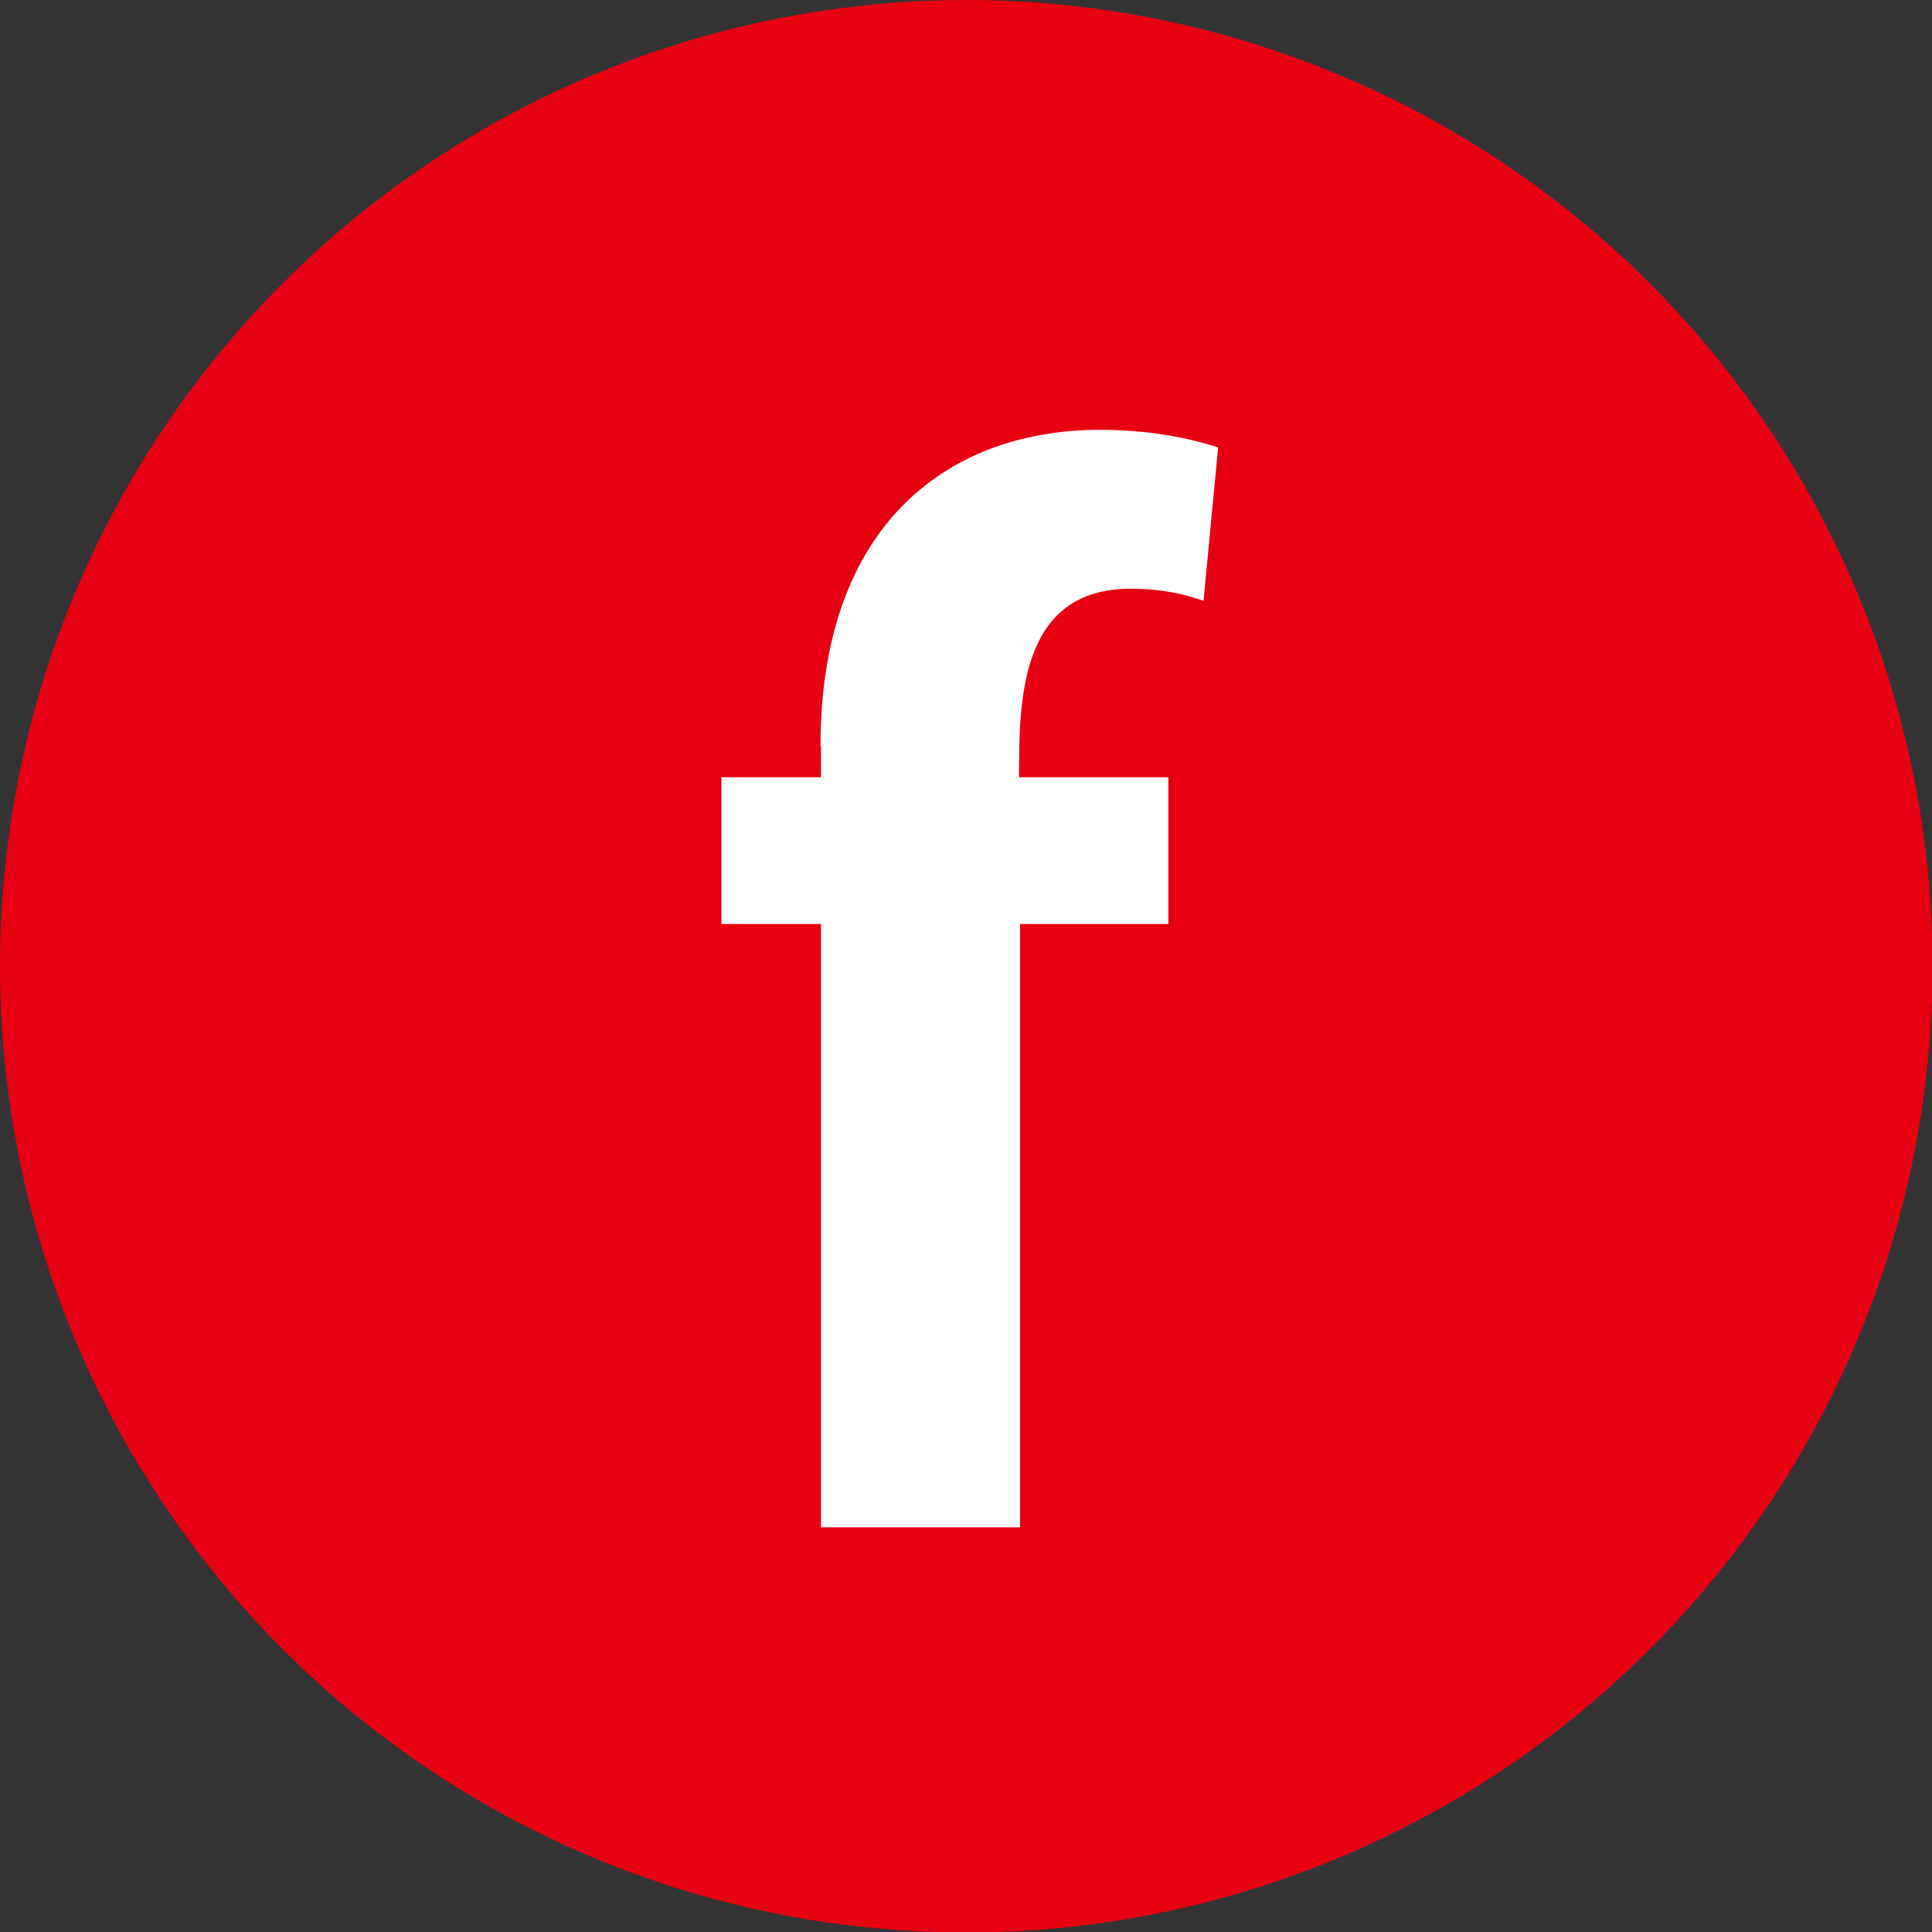
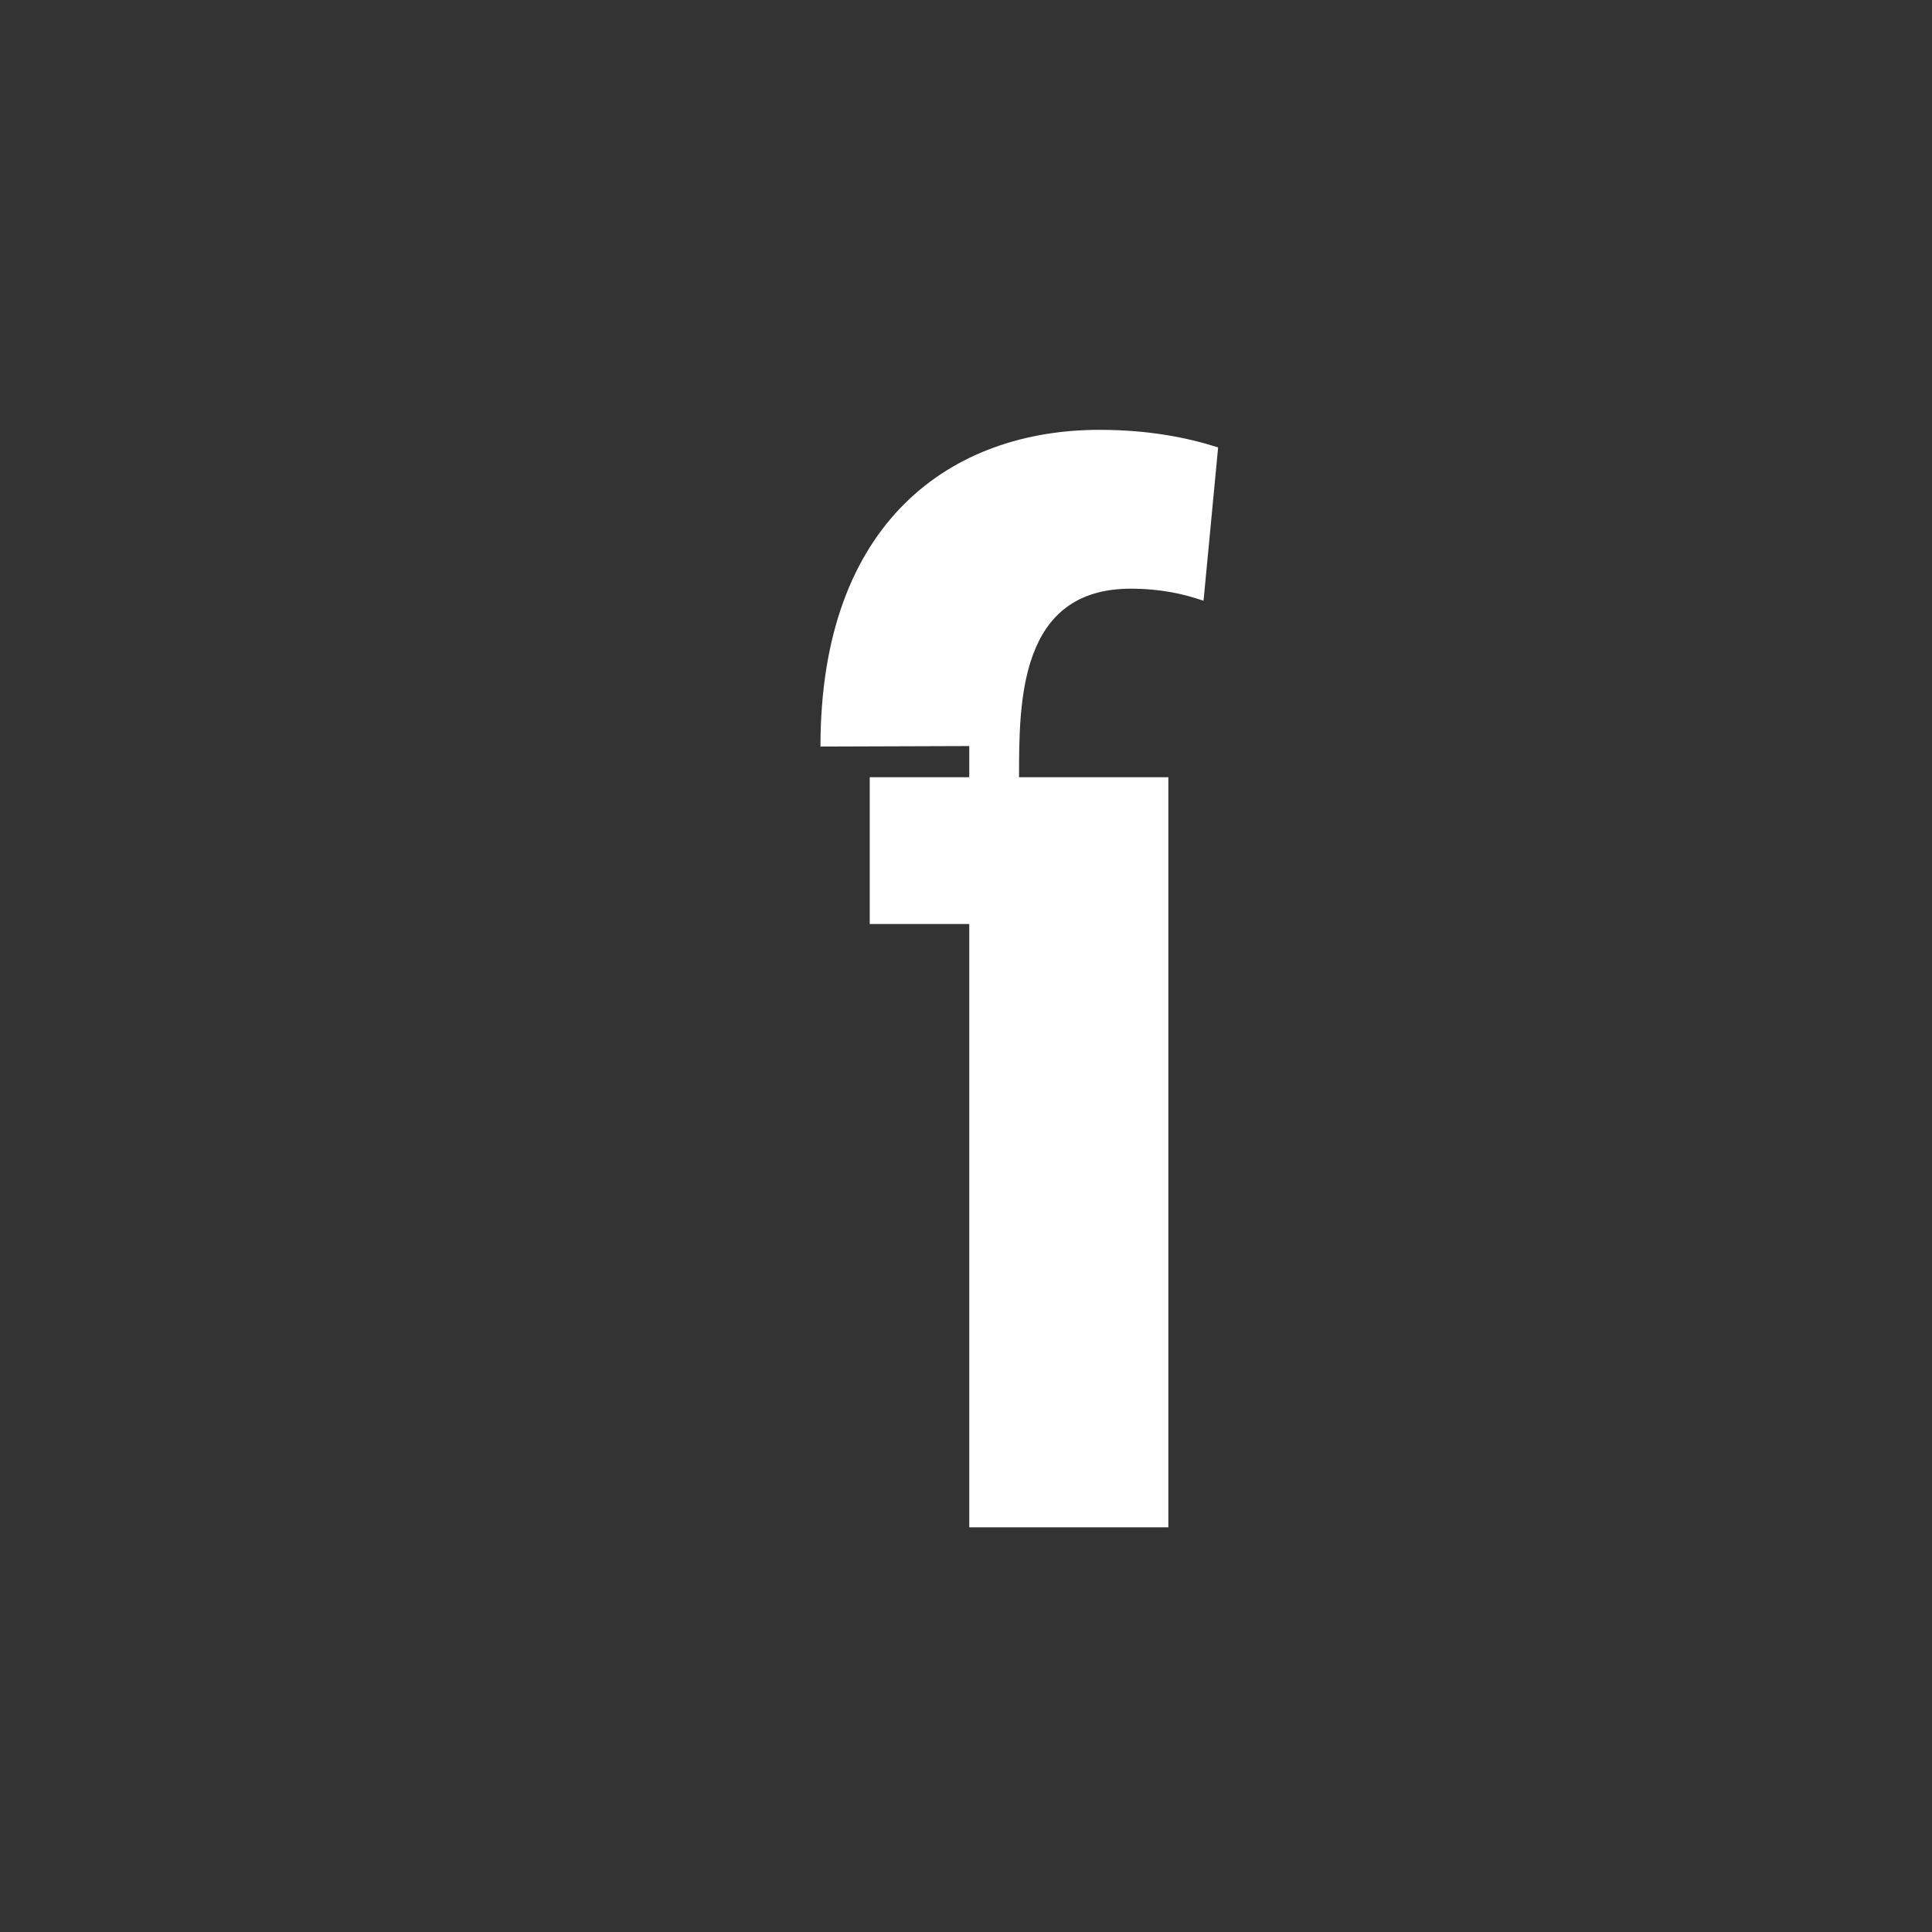
<svg xmlns="http://www.w3.org/2000/svg" height="38.43px" id="_レイヤー_2" viewBox="0 0 38.43 38.43" width="38.43px">
  <rect x="0" y="0" width="38.43" height="38.43" fill="#333333" stroke="none" />
  <defs>
    <style>.cls-1{fill:#fff;}.cls-2{fill:#e60012;}</style>
  </defs>
  <g id="_レイヤー_1-2">
-     <circle class="cls-2" cx="19.22" cy="19.22" r="19.22" />
-     <path class="cls-1" d="M16.32,14.85c0-4.5,2.63-6.3,5.55-6.3.99,0,1.77.16,2.36.35l-.29,3.05c-.38-.13-.83-.24-1.45-.24-2.22,0-2.22,2.25-2.22,3.75h2.97v2.92h-2.95v12h-3.96v-12h-1.98v-2.92h1.98v-.62Z" />
+     <path class="cls-1" d="M16.32,14.85c0-4.5,2.63-6.3,5.55-6.3.99,0,1.77.16,2.36.35l-.29,3.05c-.38-.13-.83-.24-1.45-.24-2.22,0-2.22,2.25-2.22,3.75h2.97v2.92v12h-3.96v-12h-1.98v-2.92h1.98v-.62Z" />
  </g>
</svg>